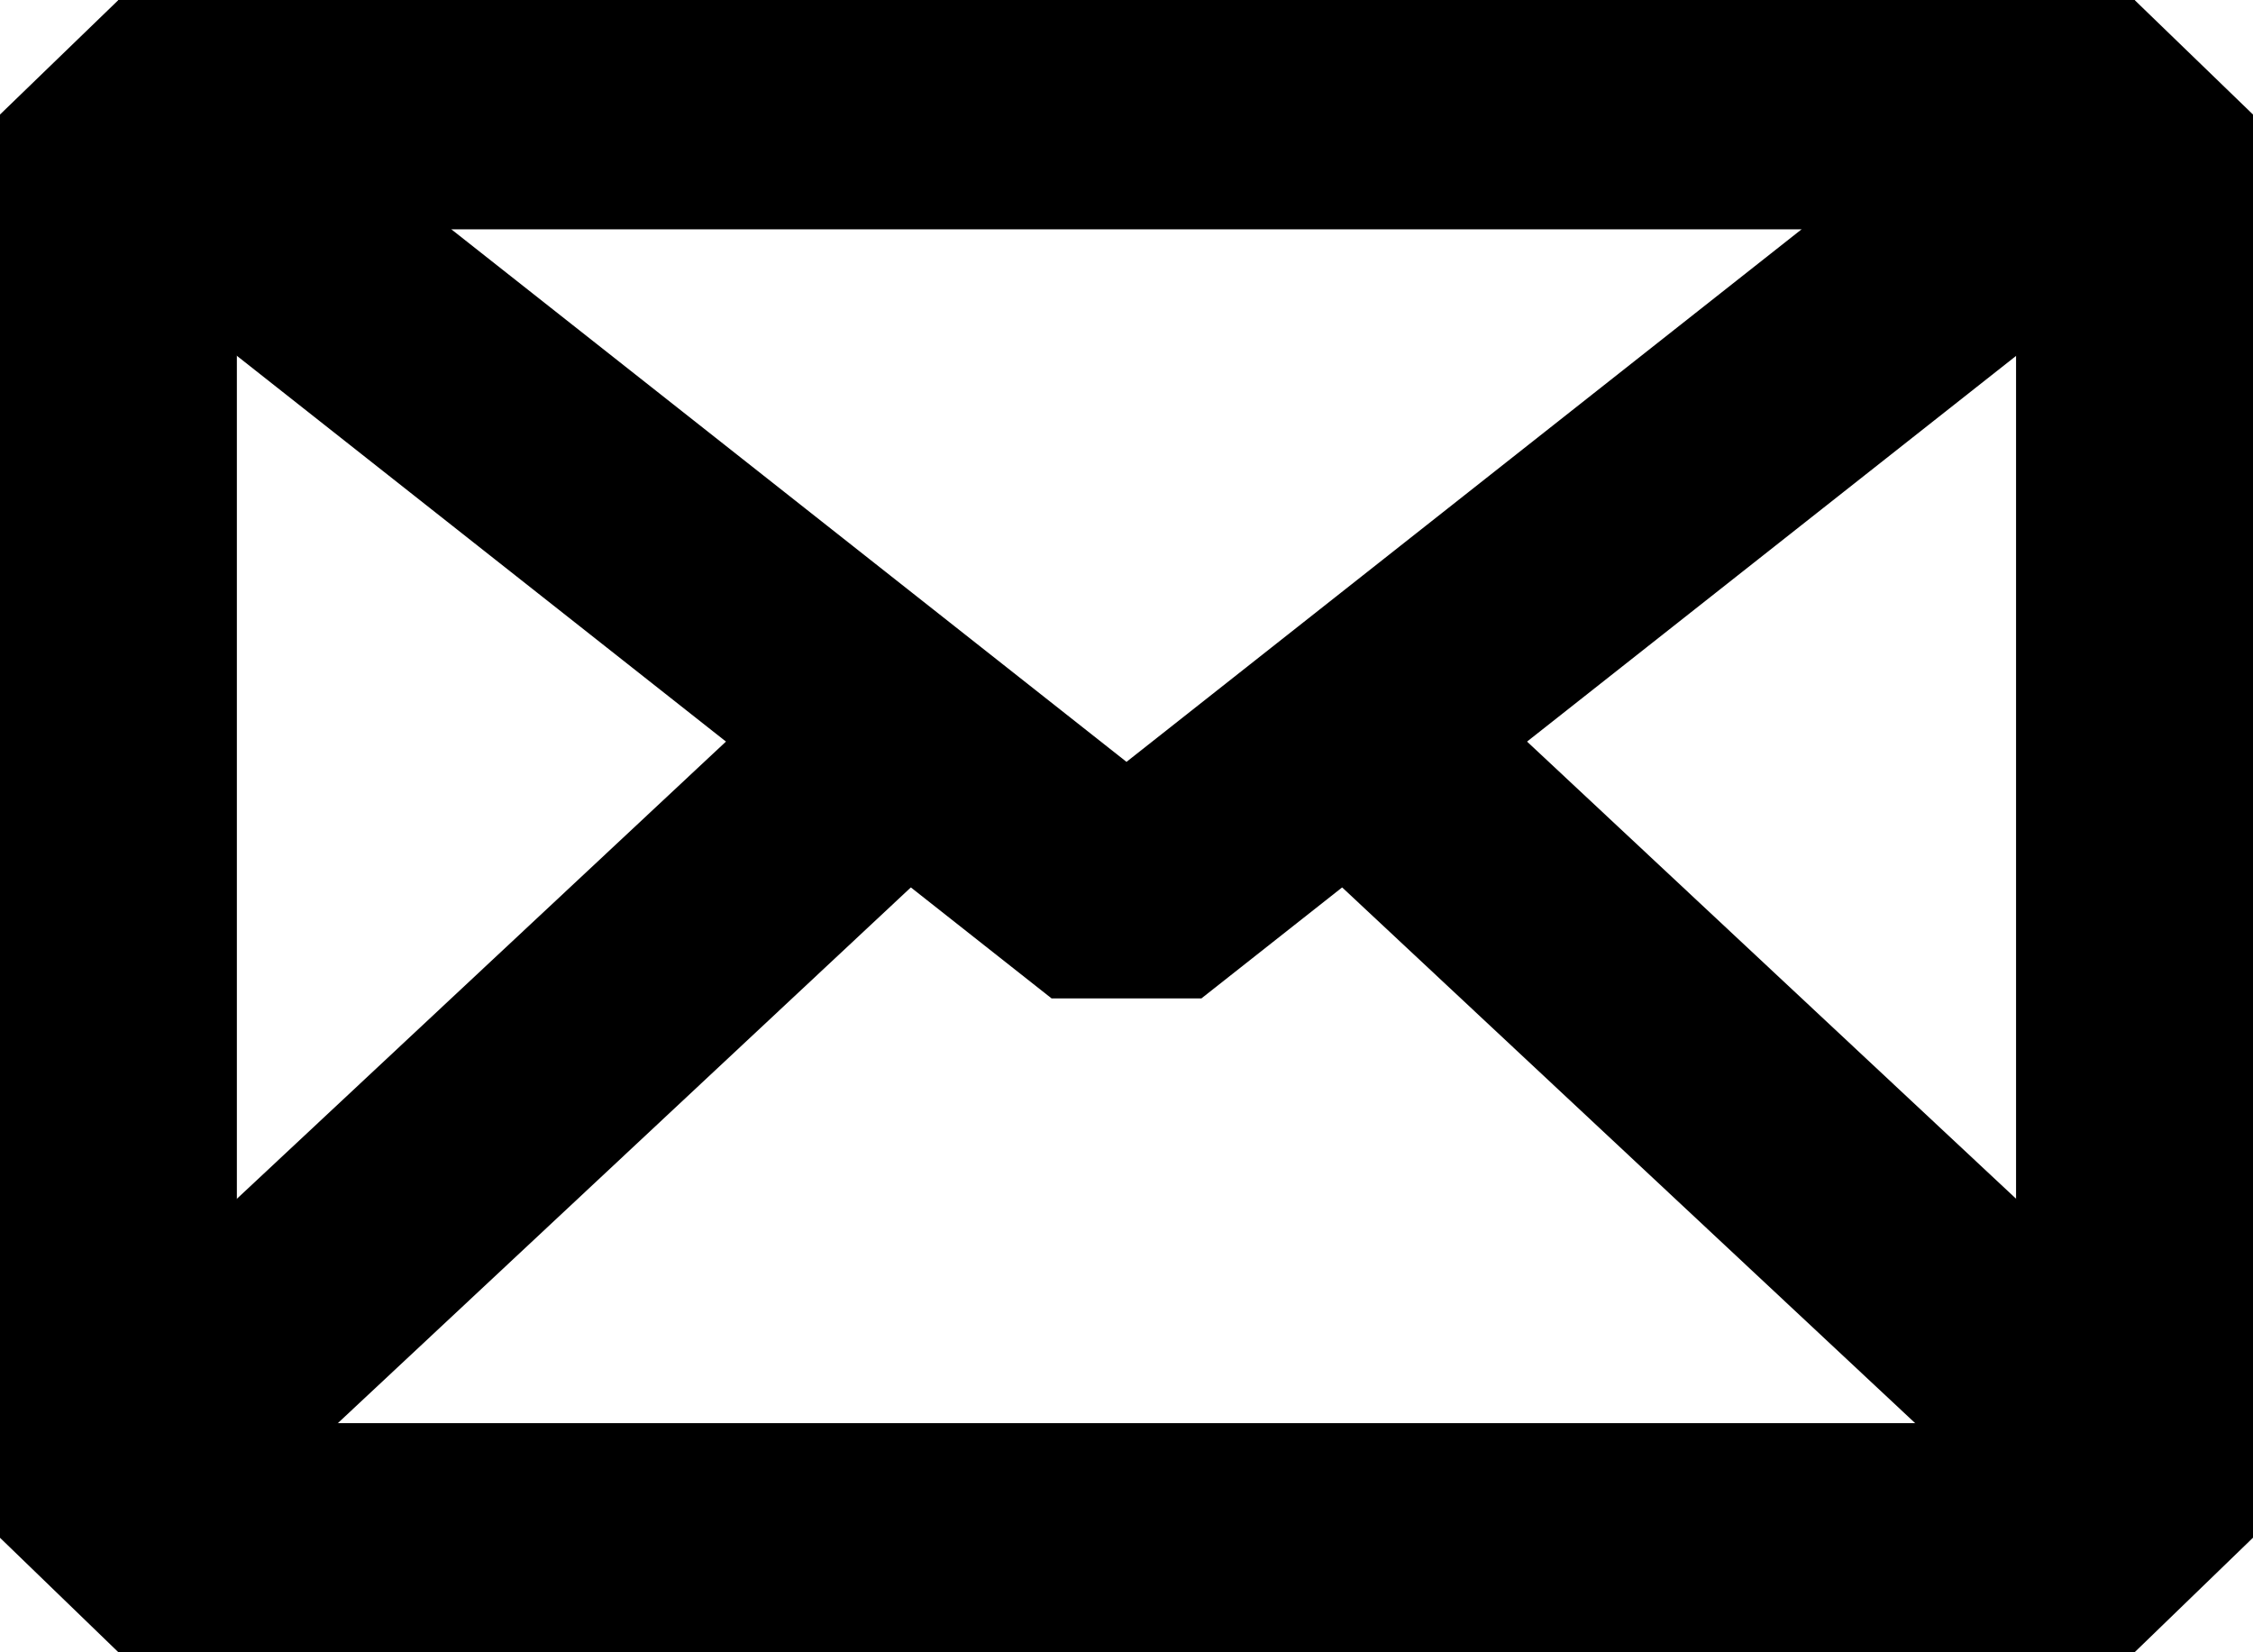
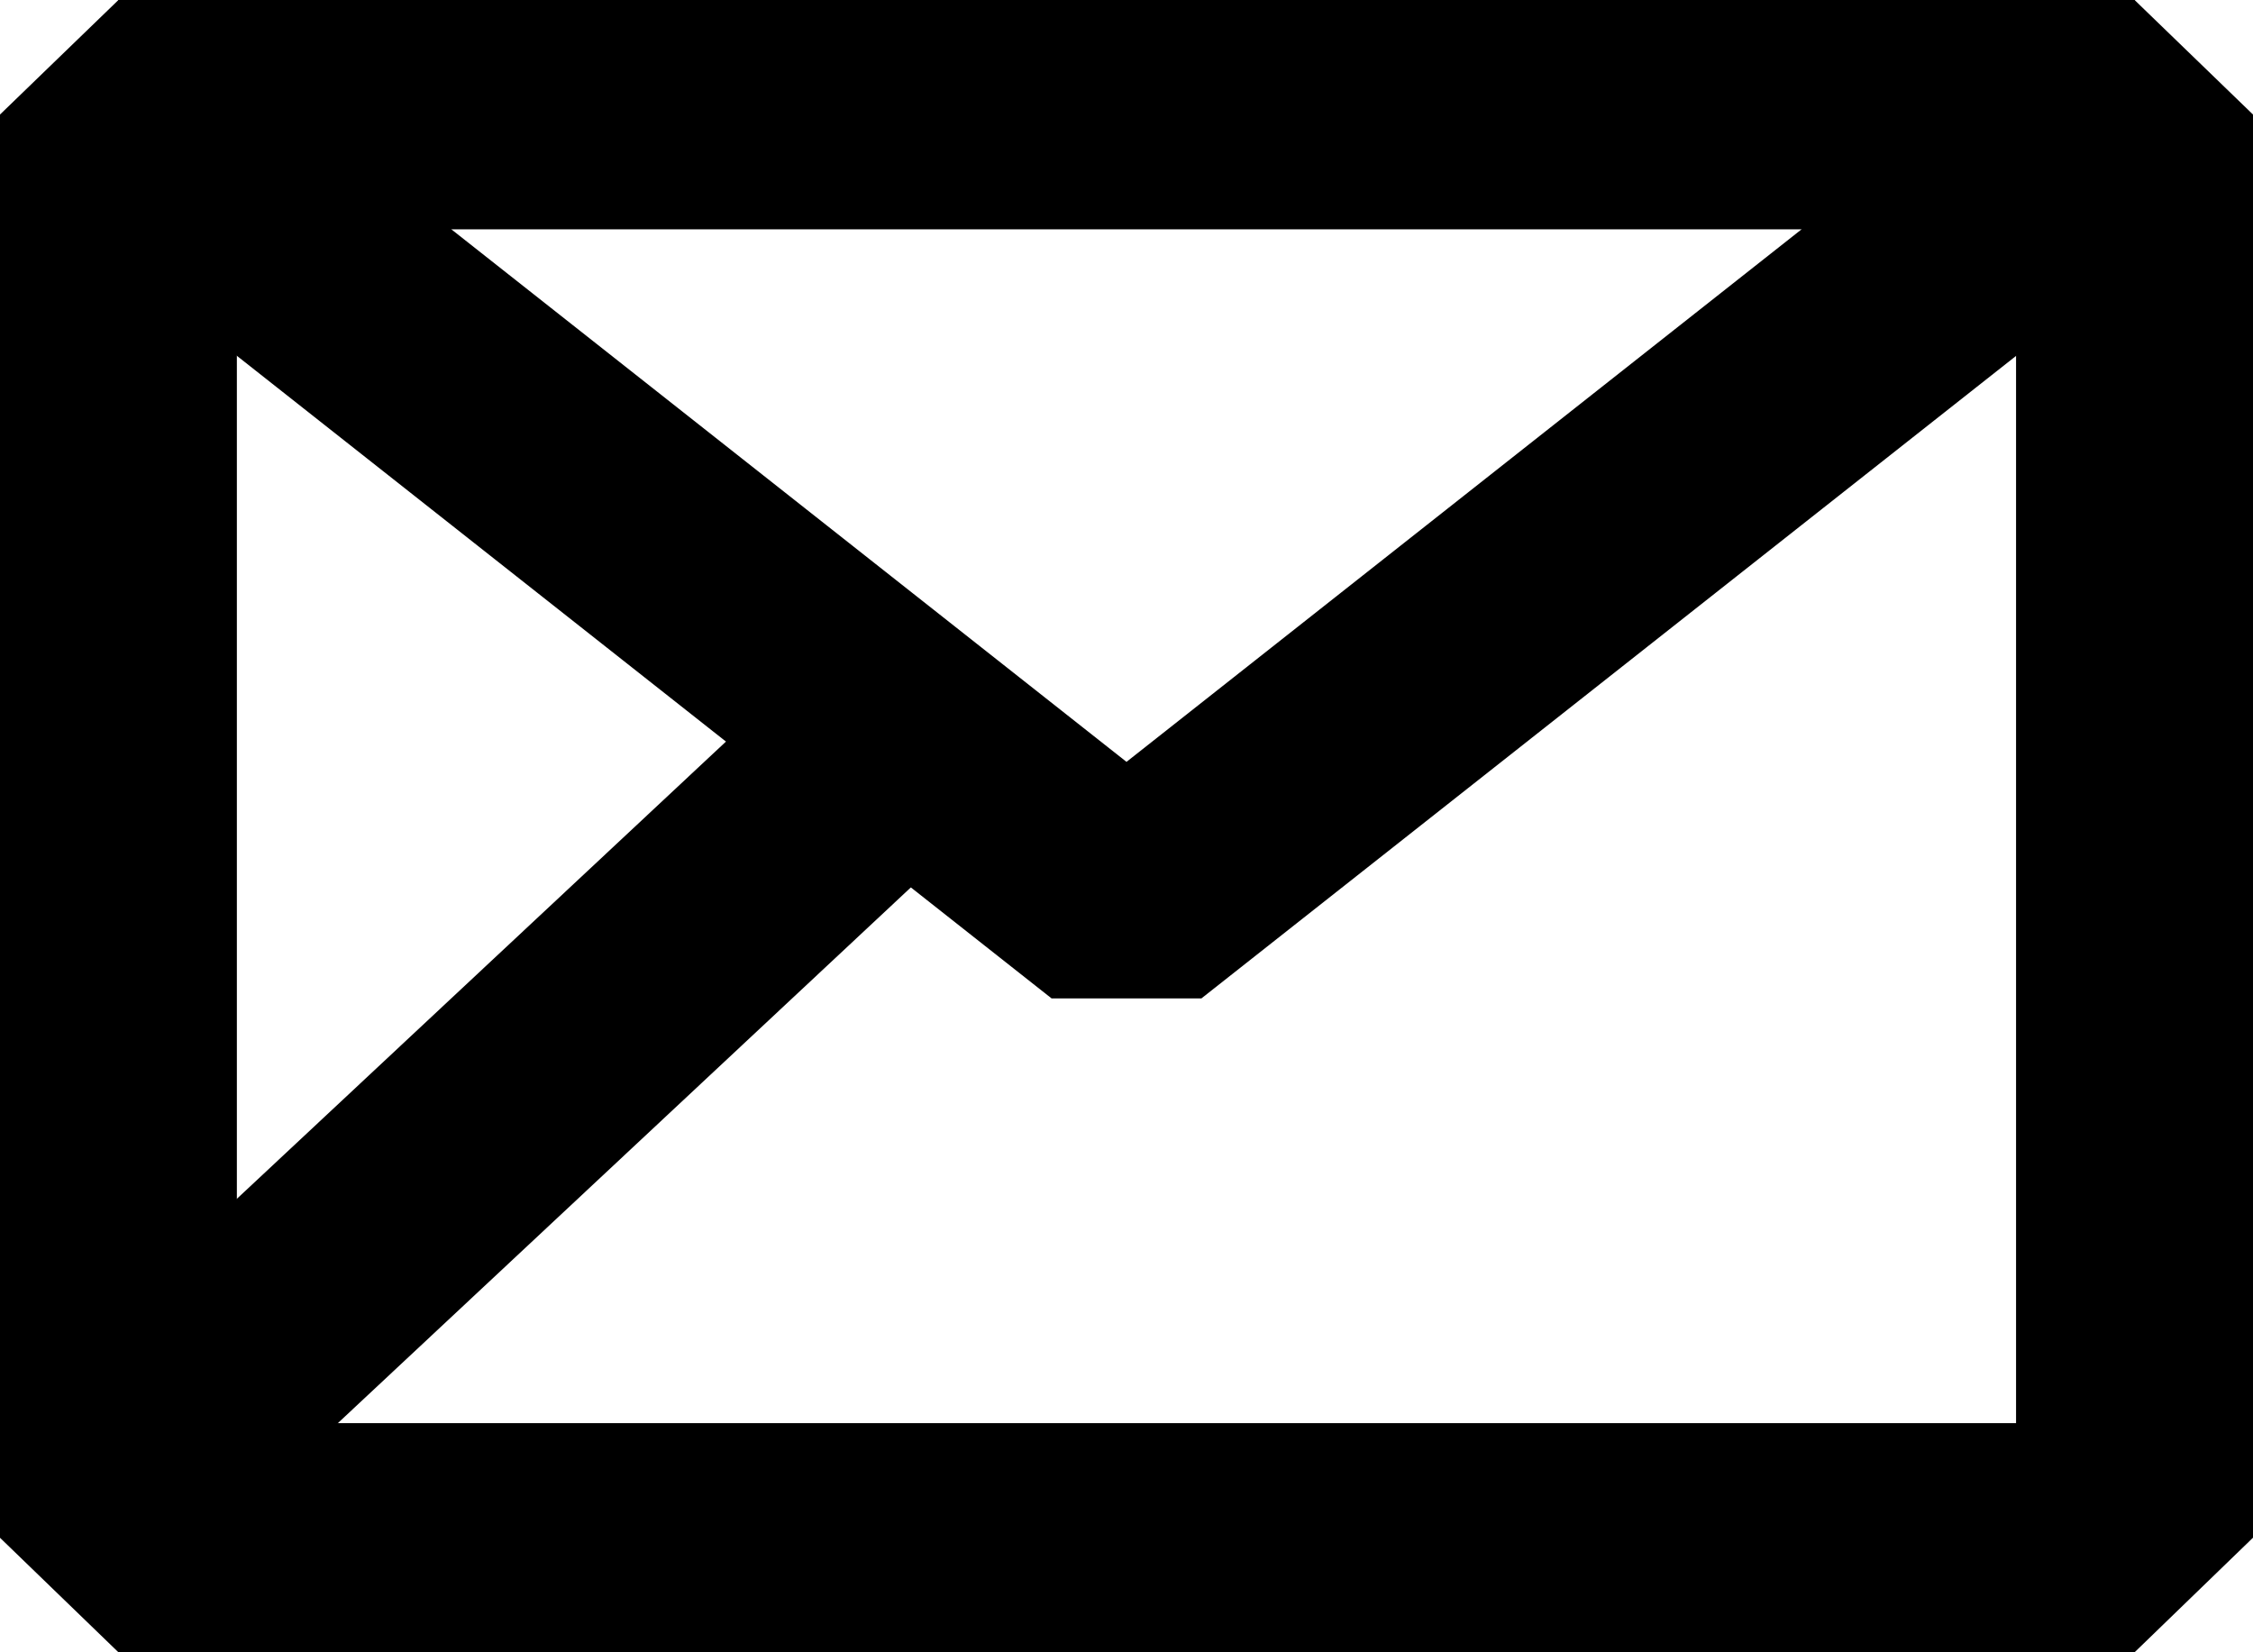
<svg xmlns="http://www.w3.org/2000/svg" version="1.1" id="레이어_1" x="0px" y="0px" width="30px" height="22px" viewBox="0 0 30 22" enable-background="new 0 0 30 22" xml:space="preserve">
  <g>
    <g>
      <path d="M28.423,22H1.577L0,20.475V1.525L1.577,0h26.846L30,1.525v18.949L28.423,22z M3.154,18.949h23.691V3.051H3.154V18.949z" />
      <path d="M15.997,13.294h-1.994L0.581,2.708L1.577,0h26.846l0.997,2.708L15.997,13.294z M6.007,3.051L15,10.144l8.992-7.093H6.007z    " />
    </g>
    <g>
      <polygon points="2.25,21.051 0.058,18.856 11.837,7.845 14.029,10.039   " />
-       <polygon points="27.75,21.051 15.971,10.039 18.163,7.845 29.942,18.856   " />
    </g>
  </g>
</svg>